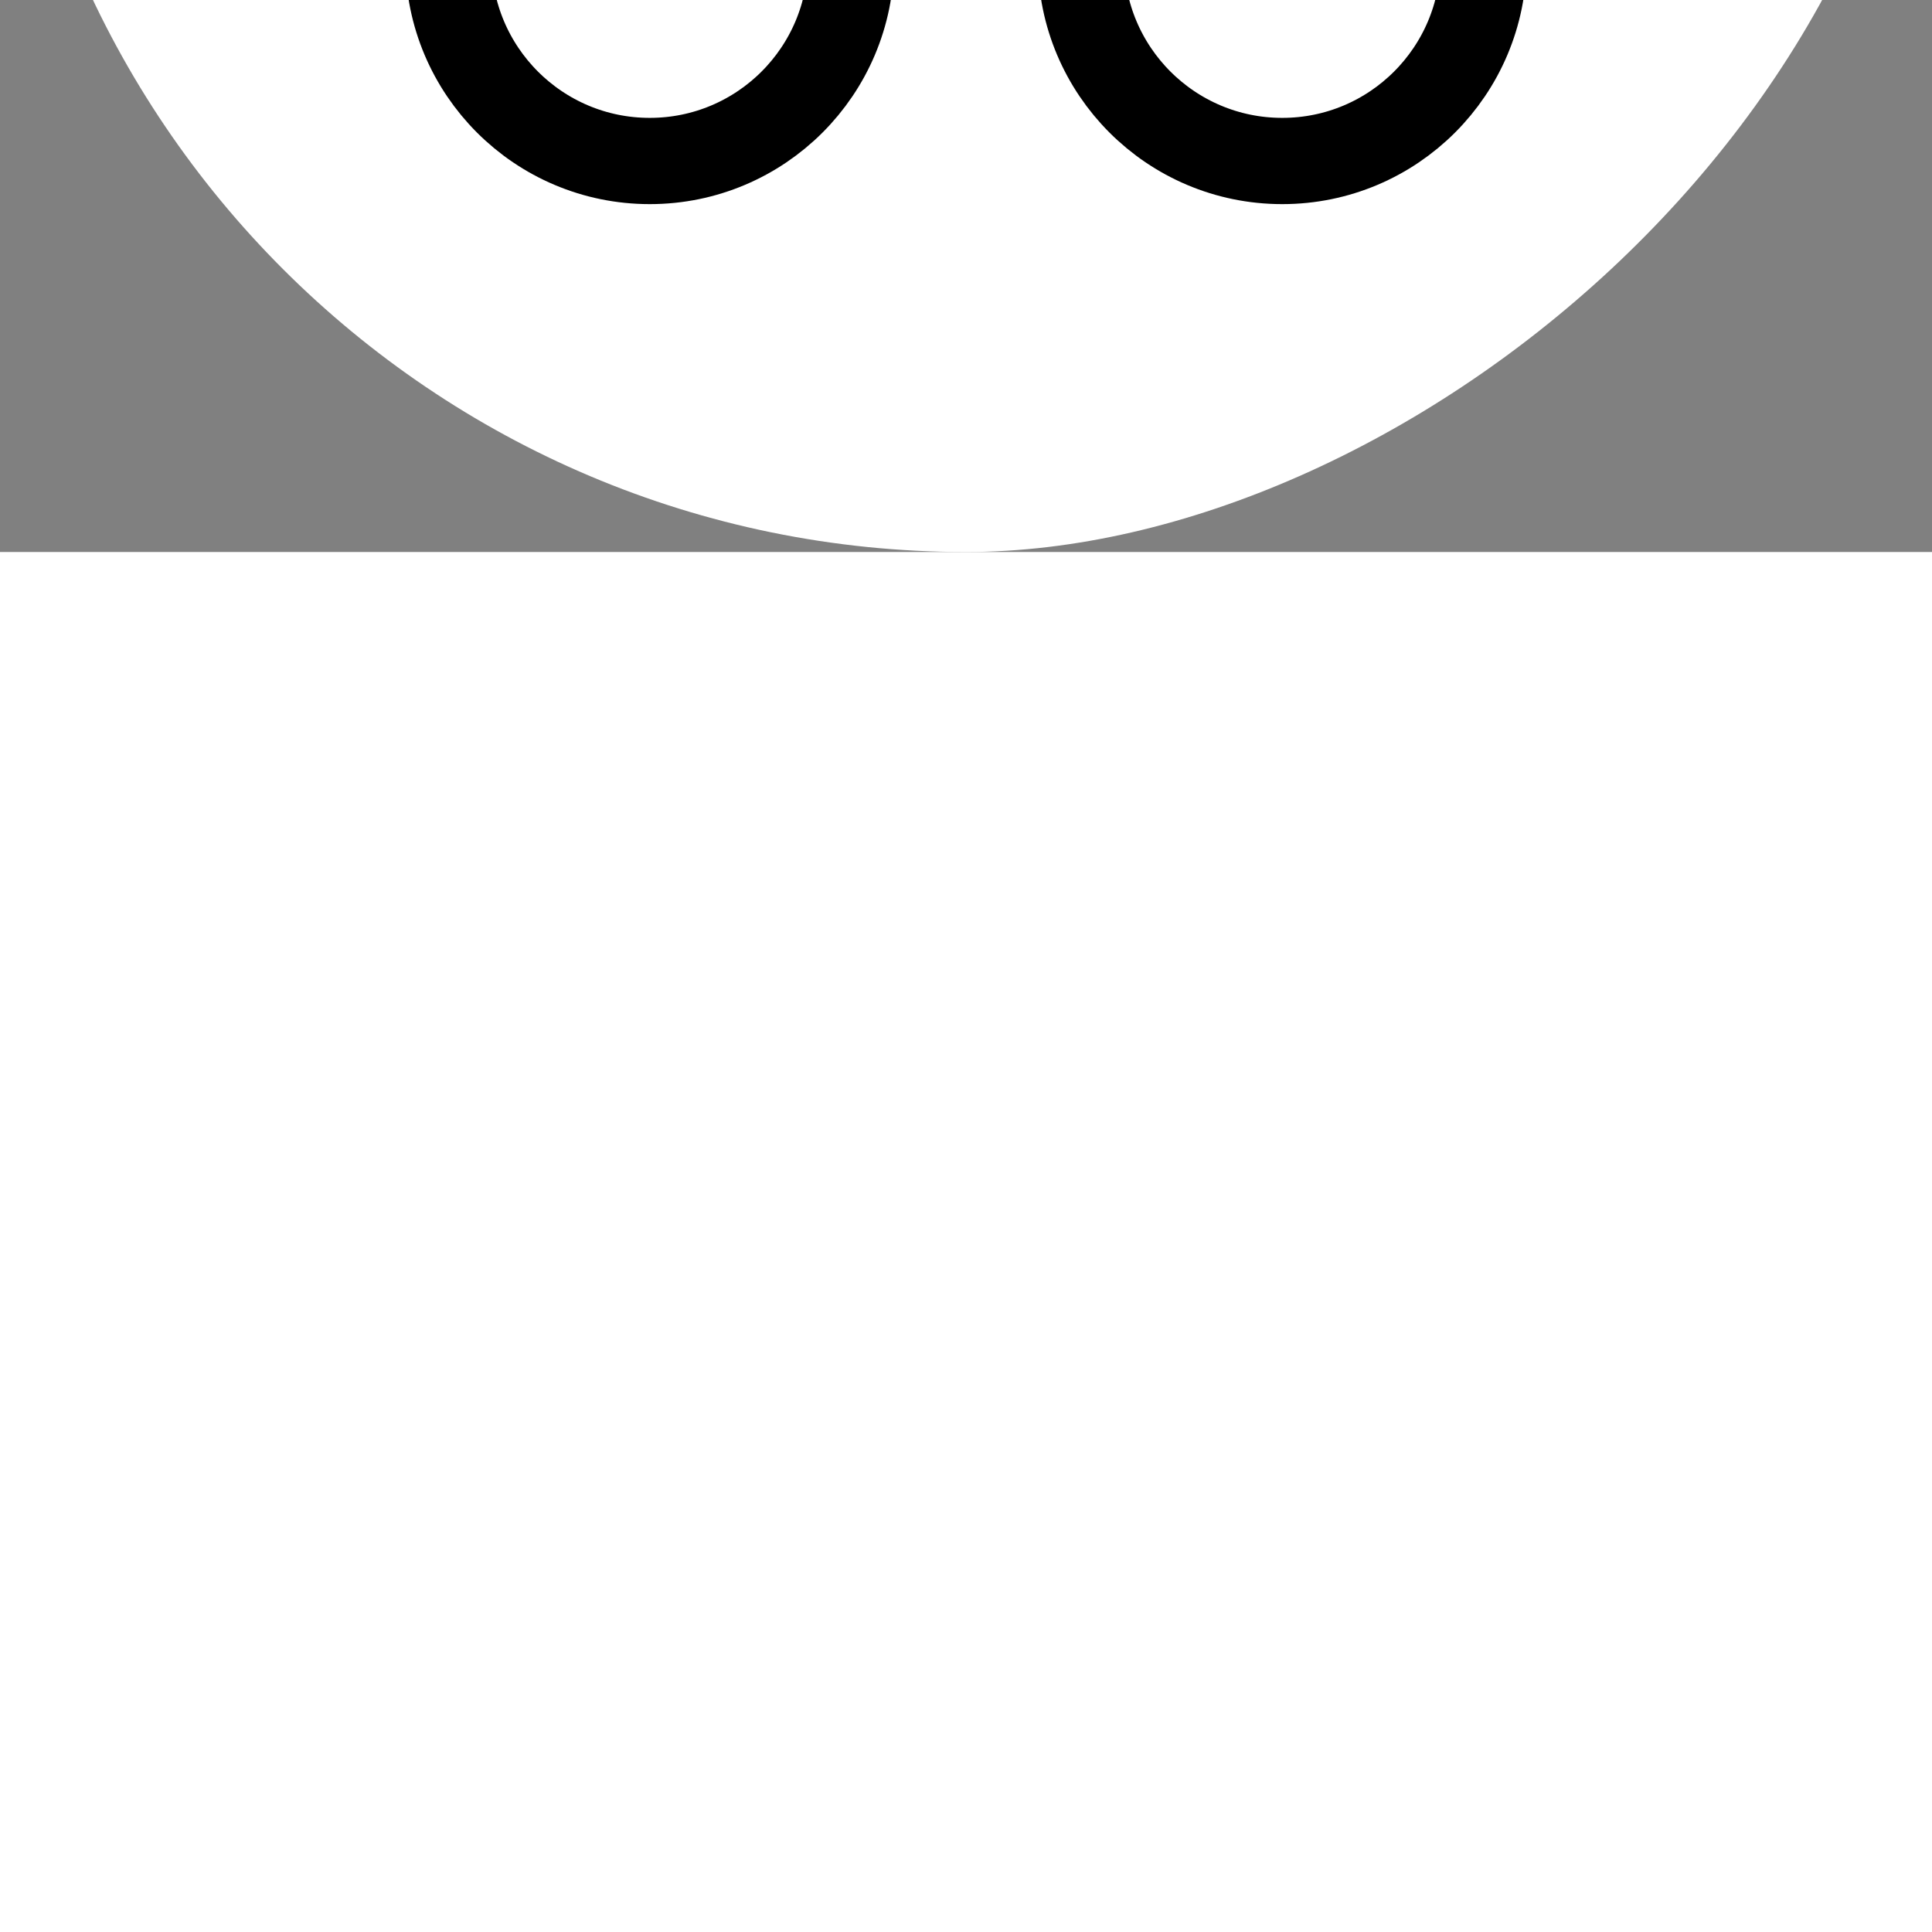
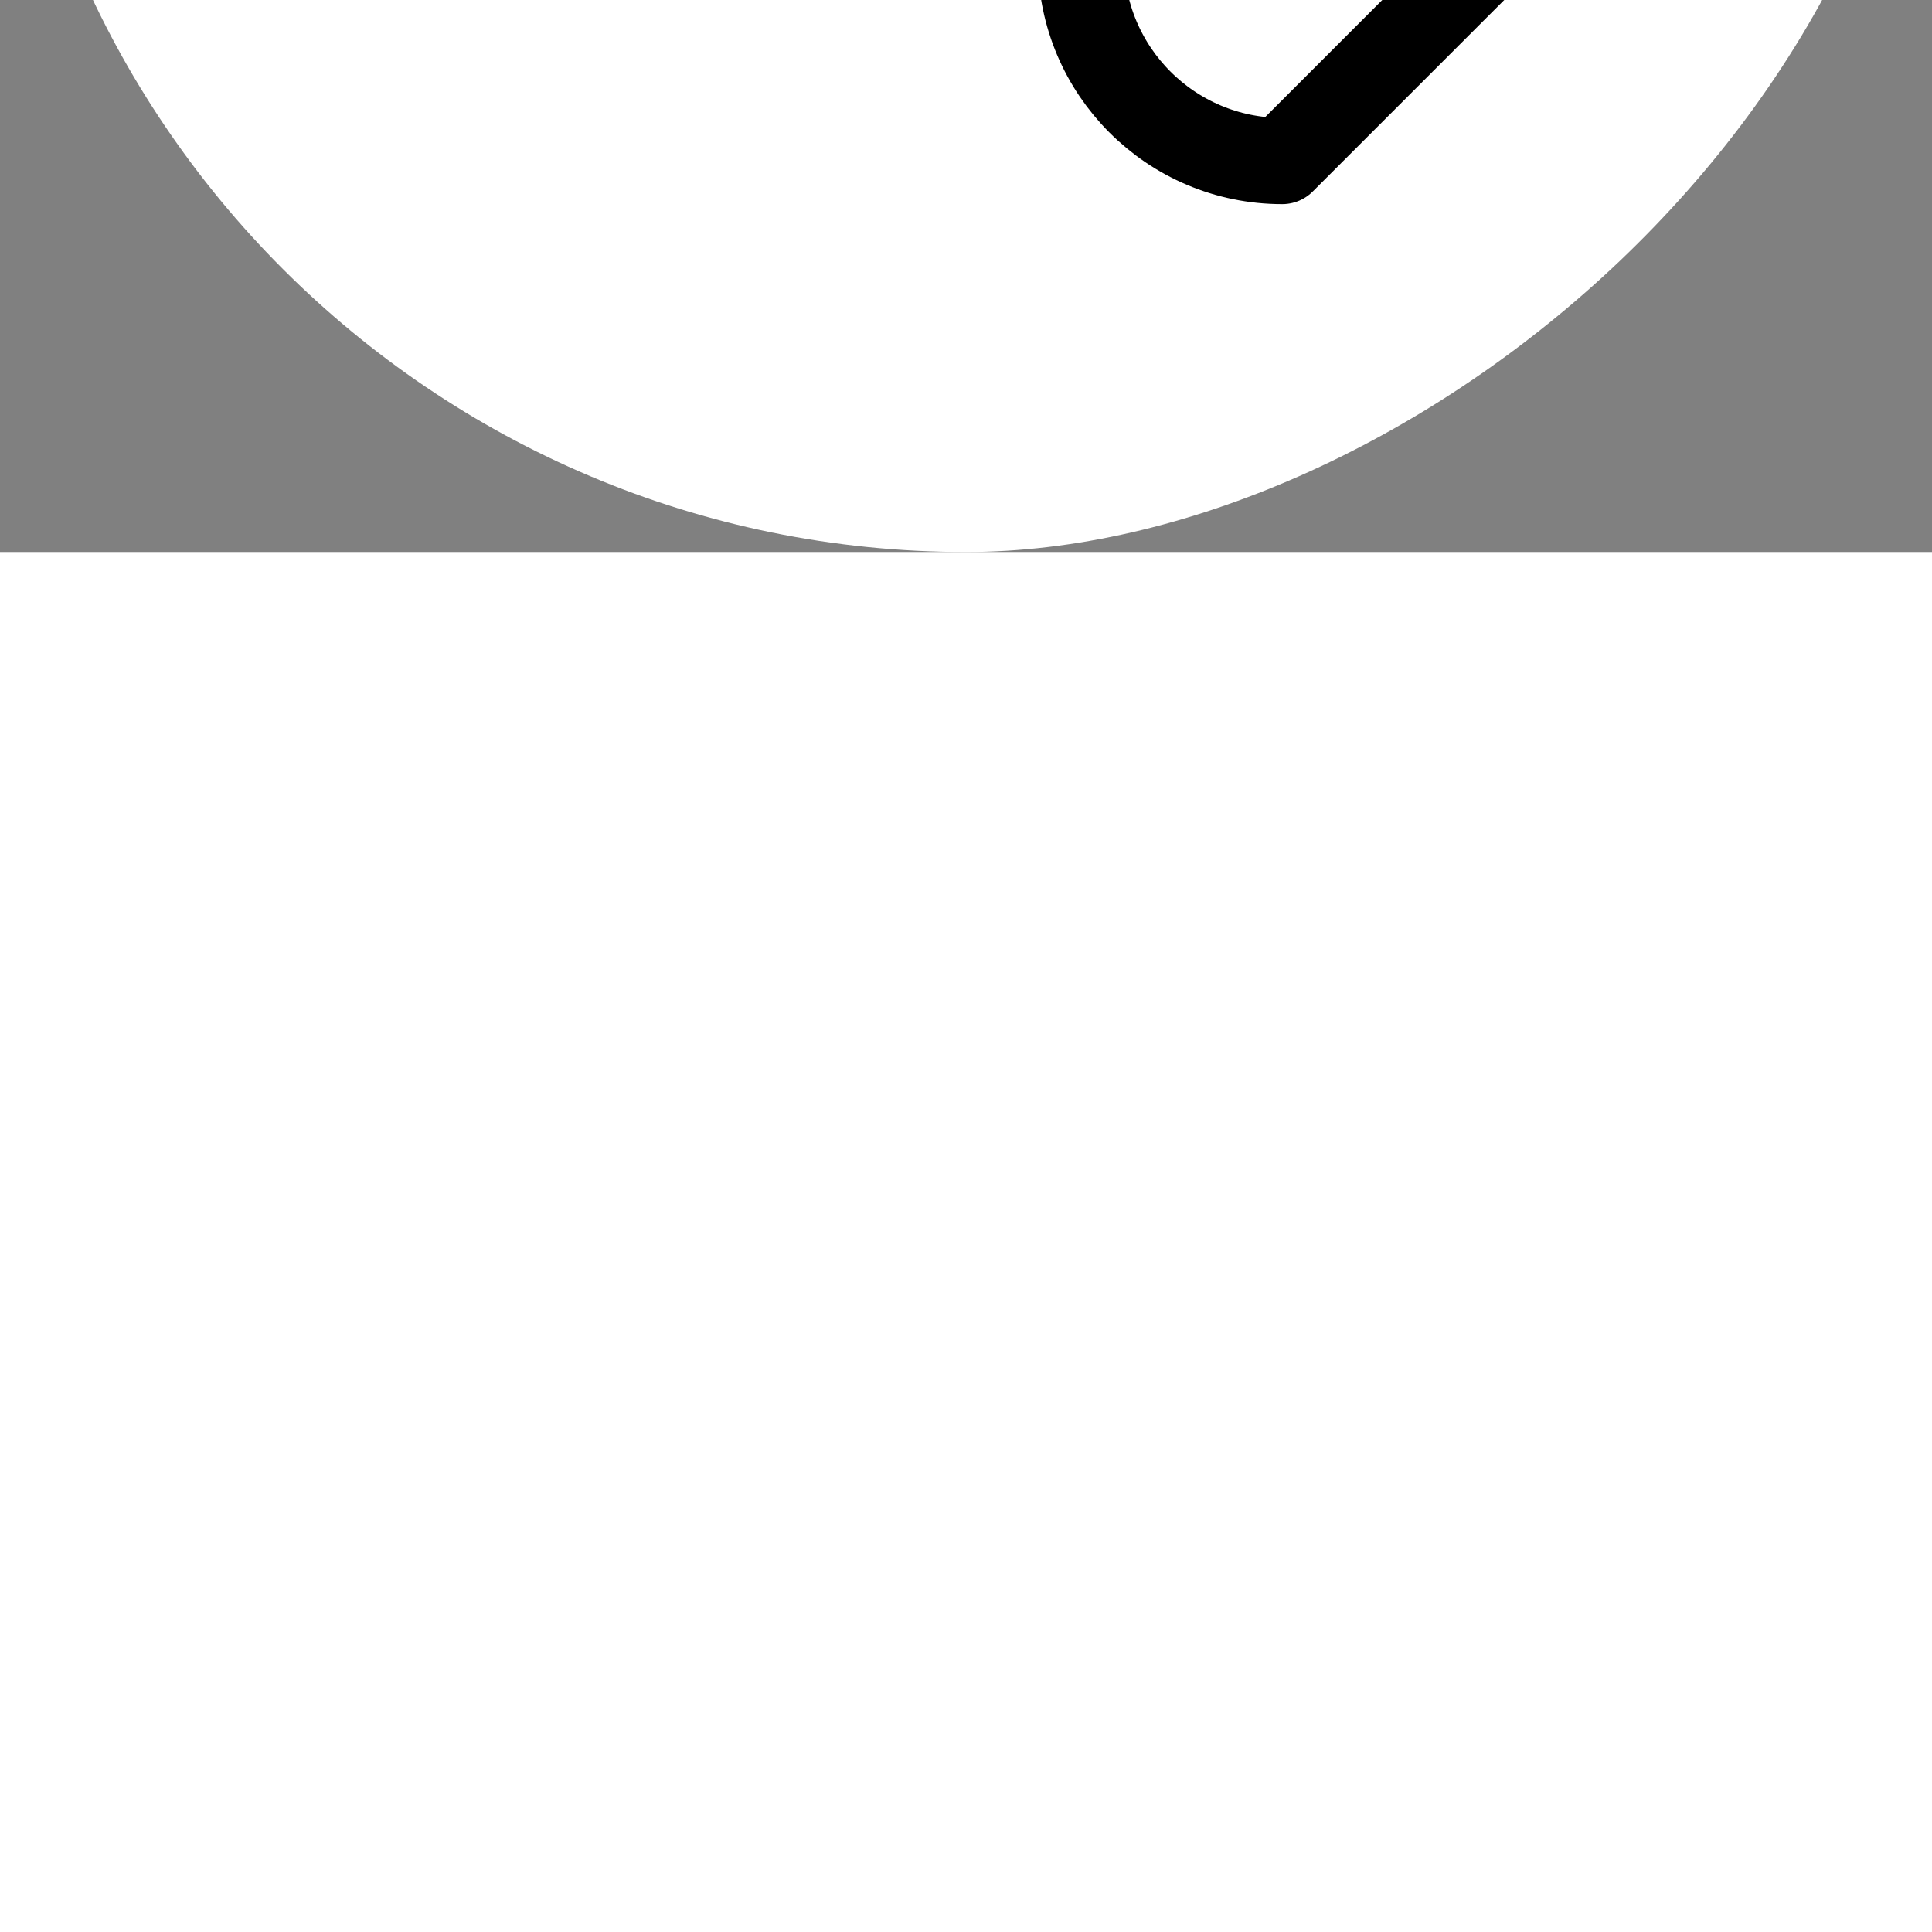
<svg xmlns="http://www.w3.org/2000/svg" width="800px" height="800px" viewBox="-4.8 -4.8 33.60 33.60" fill="none" transform="rotate(270)">
  <rect x="-4.8" y="-4.8" width="33.60" height="33.60" fill="#808080" stroke="none" />
  <g id="SVGRepo_bgCarrier" stroke-width="0" transform="translate(0,0), scale(1)">
    <rect x="-4.8" y="-4.8" width="33.60" height="33.60" rx="16.8" fill="#ffffff" strokewidth="0" />
  </g>
  <g id="SVGRepo_tracerCarrier" stroke-linecap="round" stroke-linejoin="round" />
  <g id="SVGRepo_iconCarrier">
-     <path d="M5.5 10C7.433 10 9 8.433 9 6.5C9 4.567 7.433 3 5.5 3C3.567 3 2 4.567 2 6.5C2 8.433 3.567 10 5.5 10Z" stroke="#000000" stroke-width="1.5" stroke-linecap="round" stroke-linejoin="round" />
-     <path d="M5.5 21C7.433 21 9 19.433 9 17.5C9 15.567 7.433 14 5.5 14C3.567 14 2 15.567 2 17.5C2 19.433 3.567 21 5.5 21Z" stroke="#000000" stroke-width="1.5" stroke-linecap="round" stroke-linejoin="round" />
-     <path d="M22 6L8.65 15.98" stroke="#000000" stroke-width="1.5" stroke-linecap="round" stroke-linejoin="round" />
-     <path d="M22 17.97L8.65 7.98" stroke="#000000" stroke-width="1.5" stroke-linecap="round" stroke-linejoin="round" />
+     <path d="M5.5 21C7.433 21 9 19.433 9 17.5C9 15.567 7.433 14 5.5 14C3.567 14 2 15.567 2 17.5Z" stroke="#000000" stroke-width="1.5" stroke-linecap="round" stroke-linejoin="round" />
  </g>
</svg>